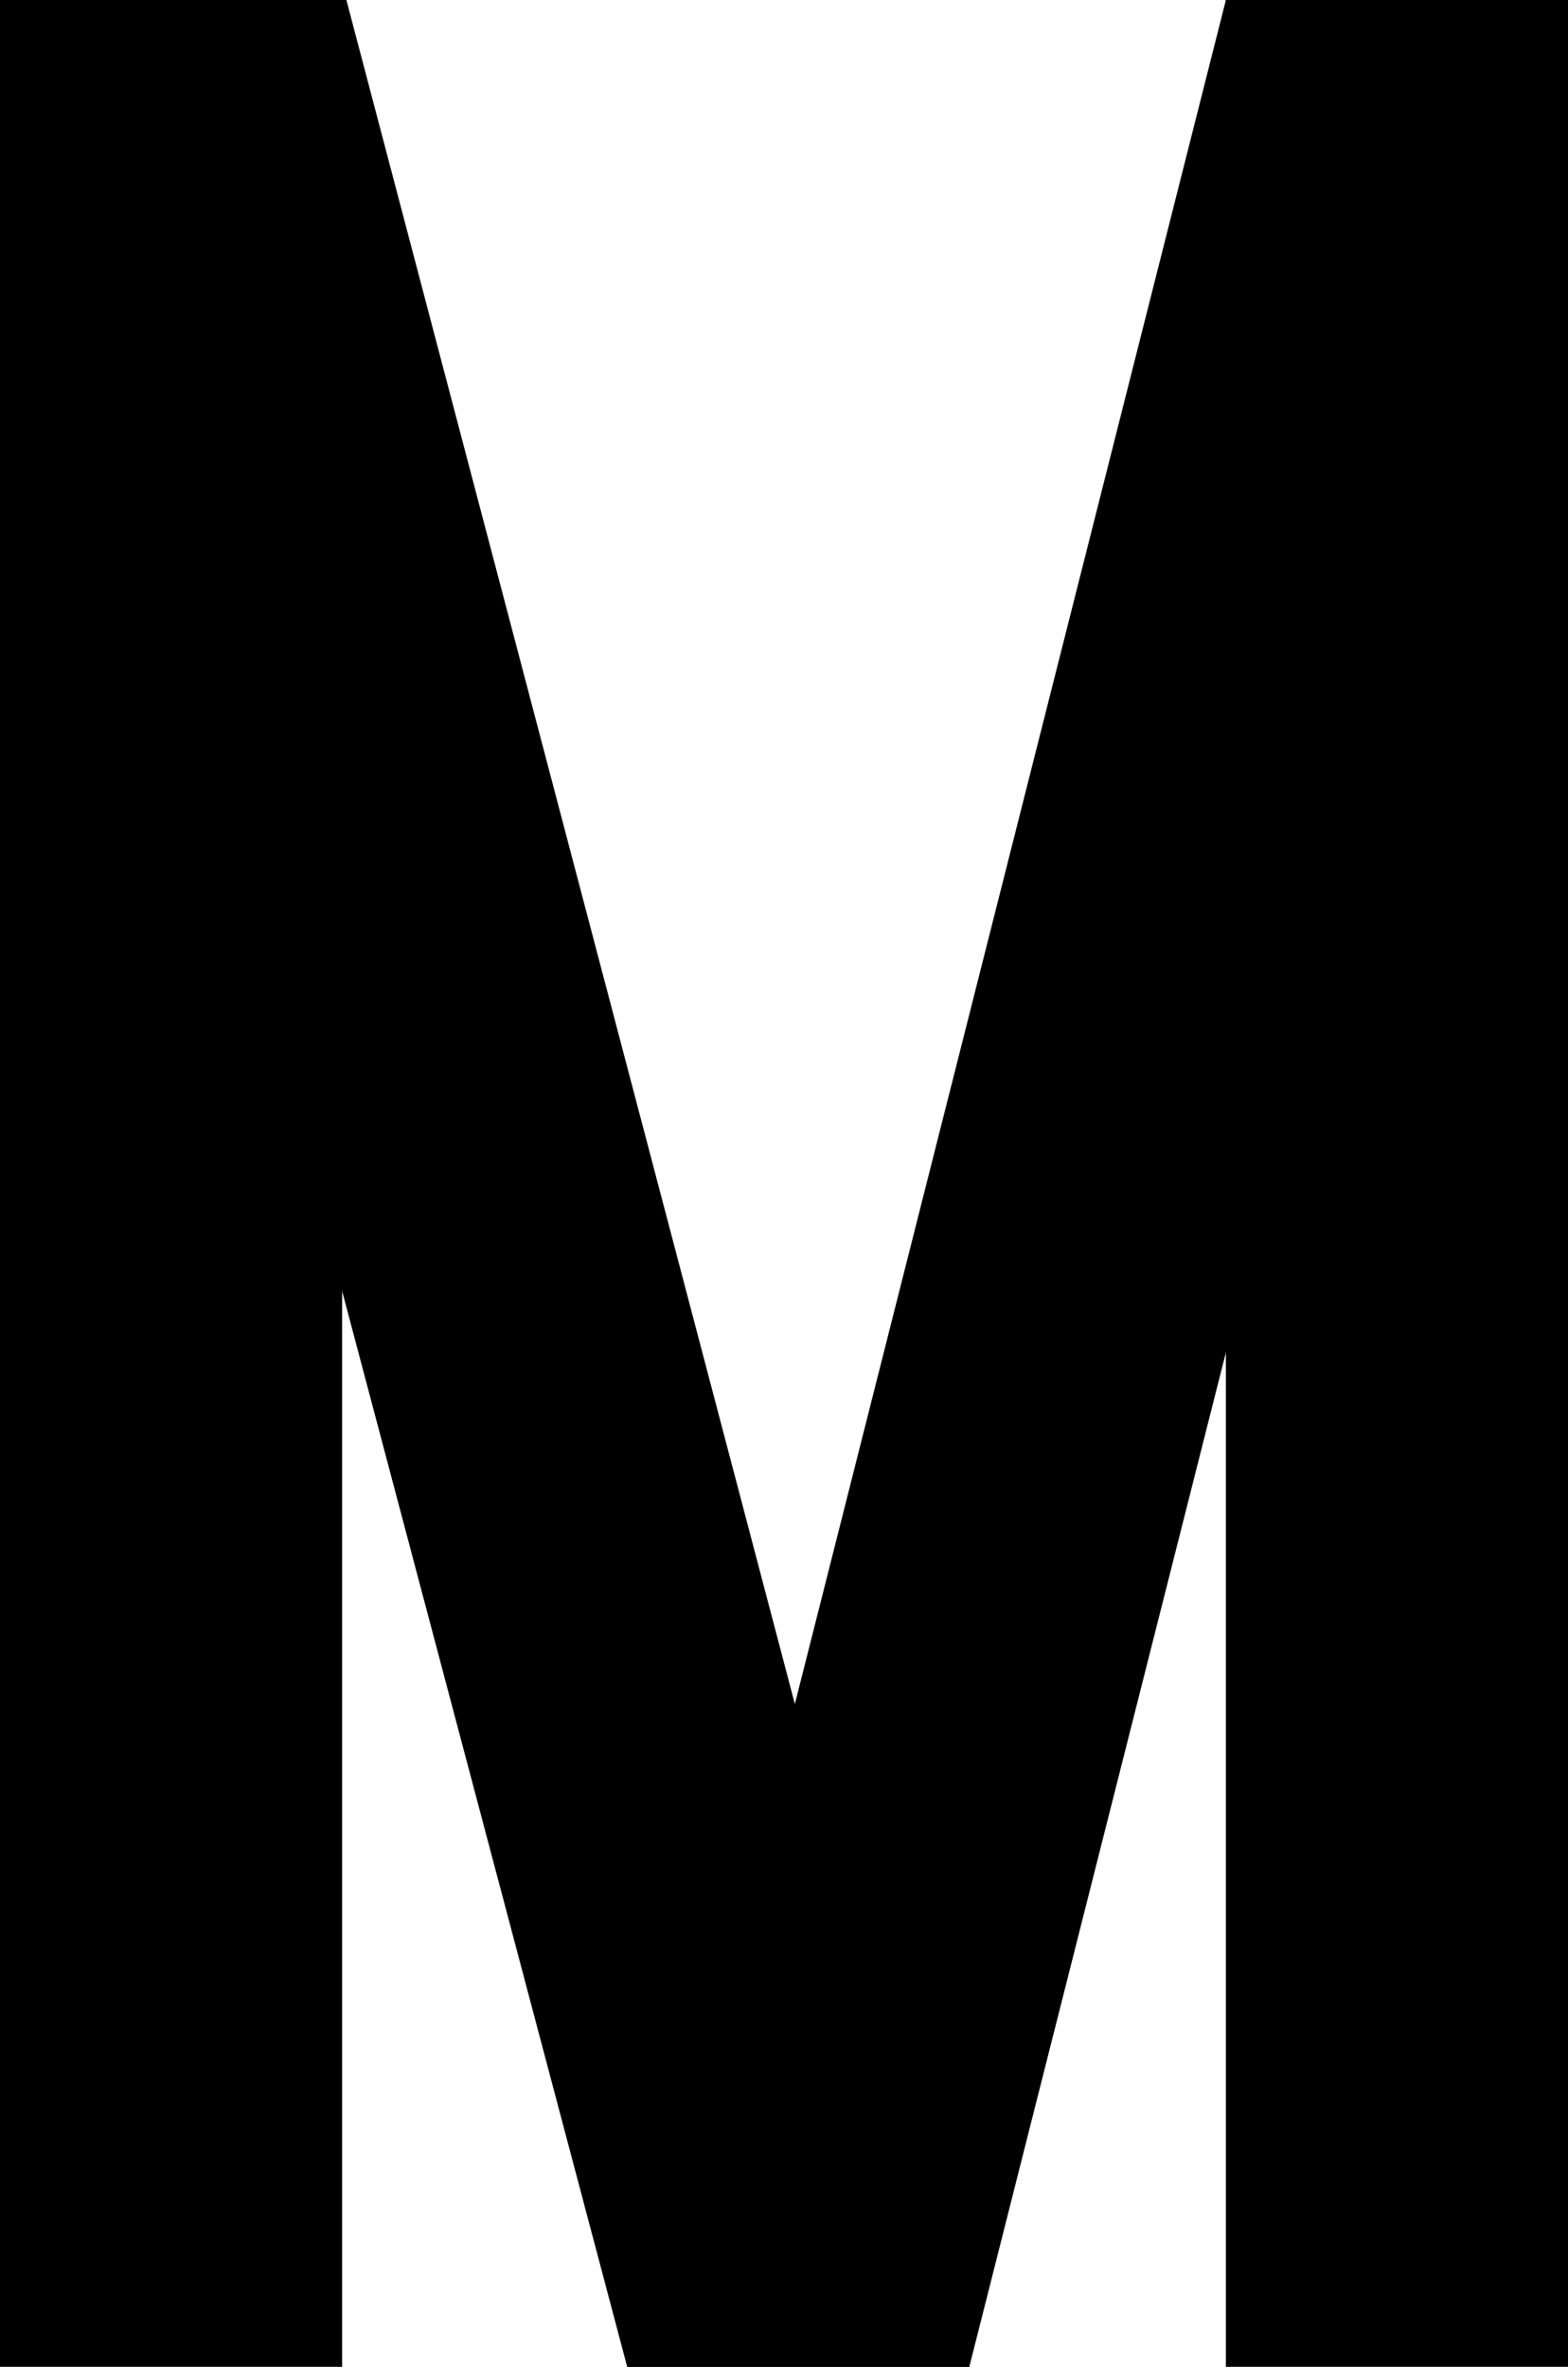
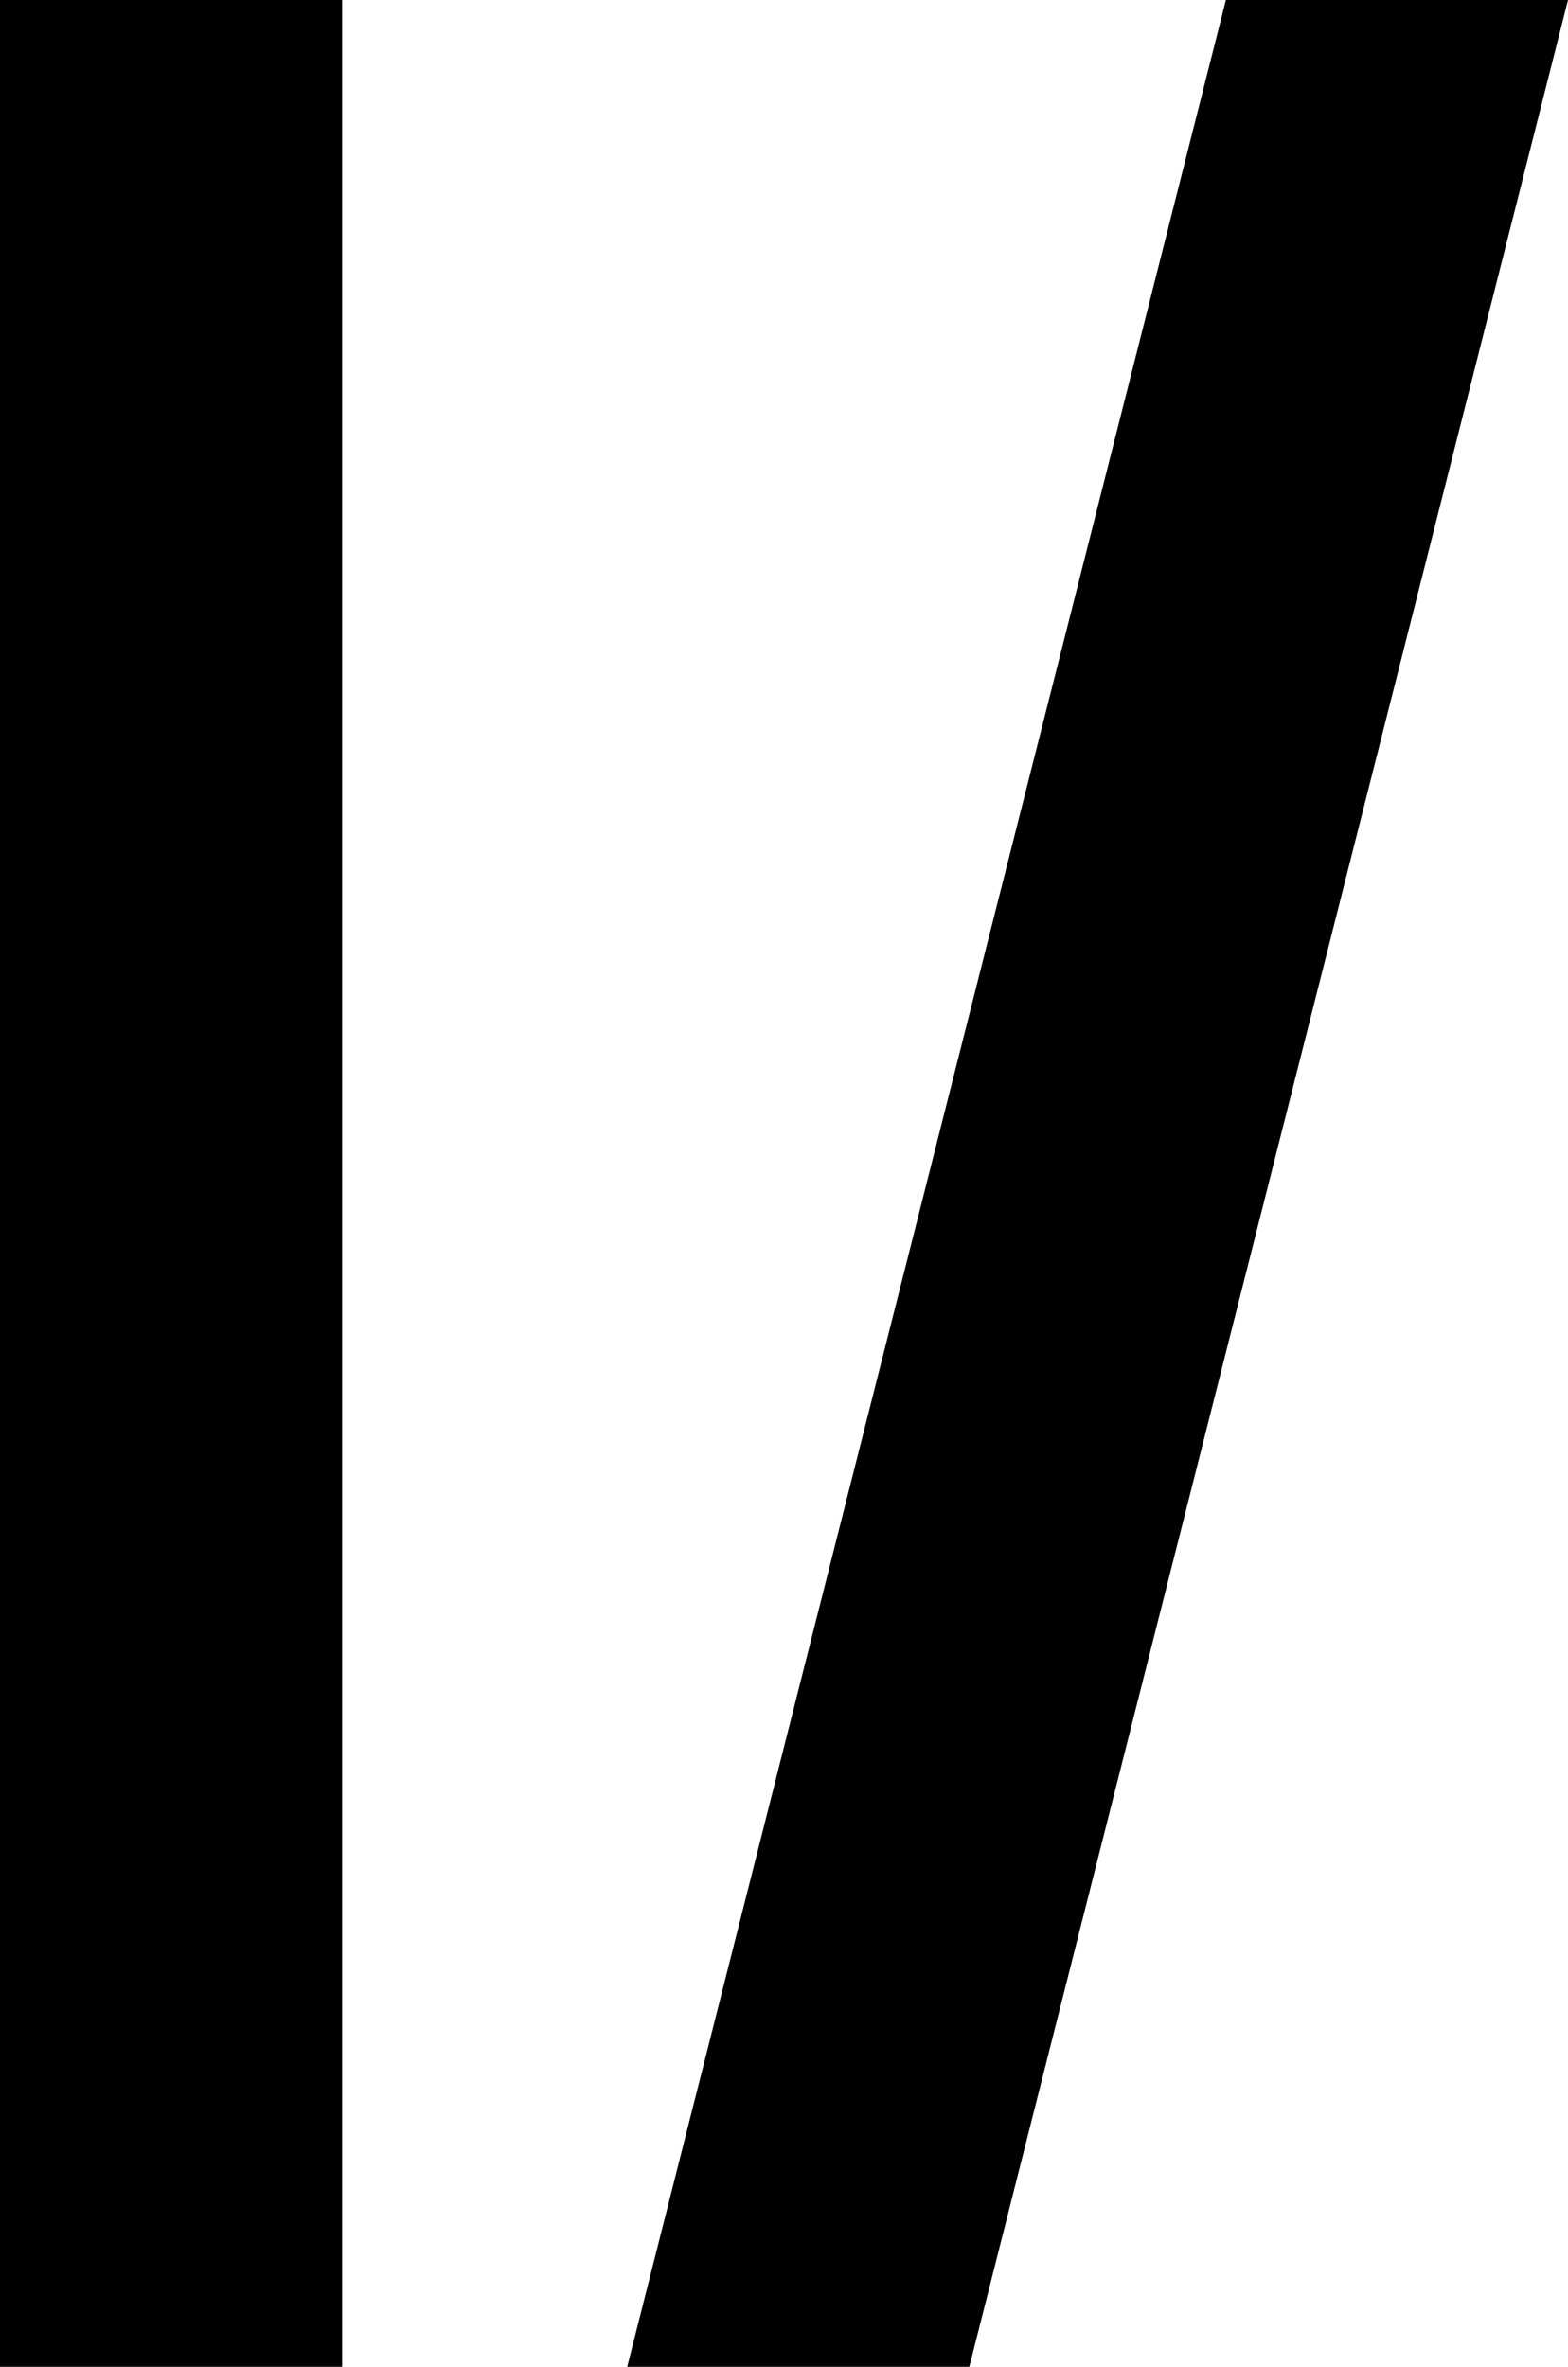
<svg xmlns="http://www.w3.org/2000/svg" width="55" height="83" viewBox="0 0 55 83" fill="none">
  <path d="M6 0V83" stroke="black" stroke-width="12" />
-   <path d="M49 0V83" stroke="black" stroke-width="12" />
-   <path d="M12.15 0L34 83H22L0 0H12.15Z" fill="black" />
  <path d="M55 0L34 83H22L43 0H55Z" fill="black" />
</svg>